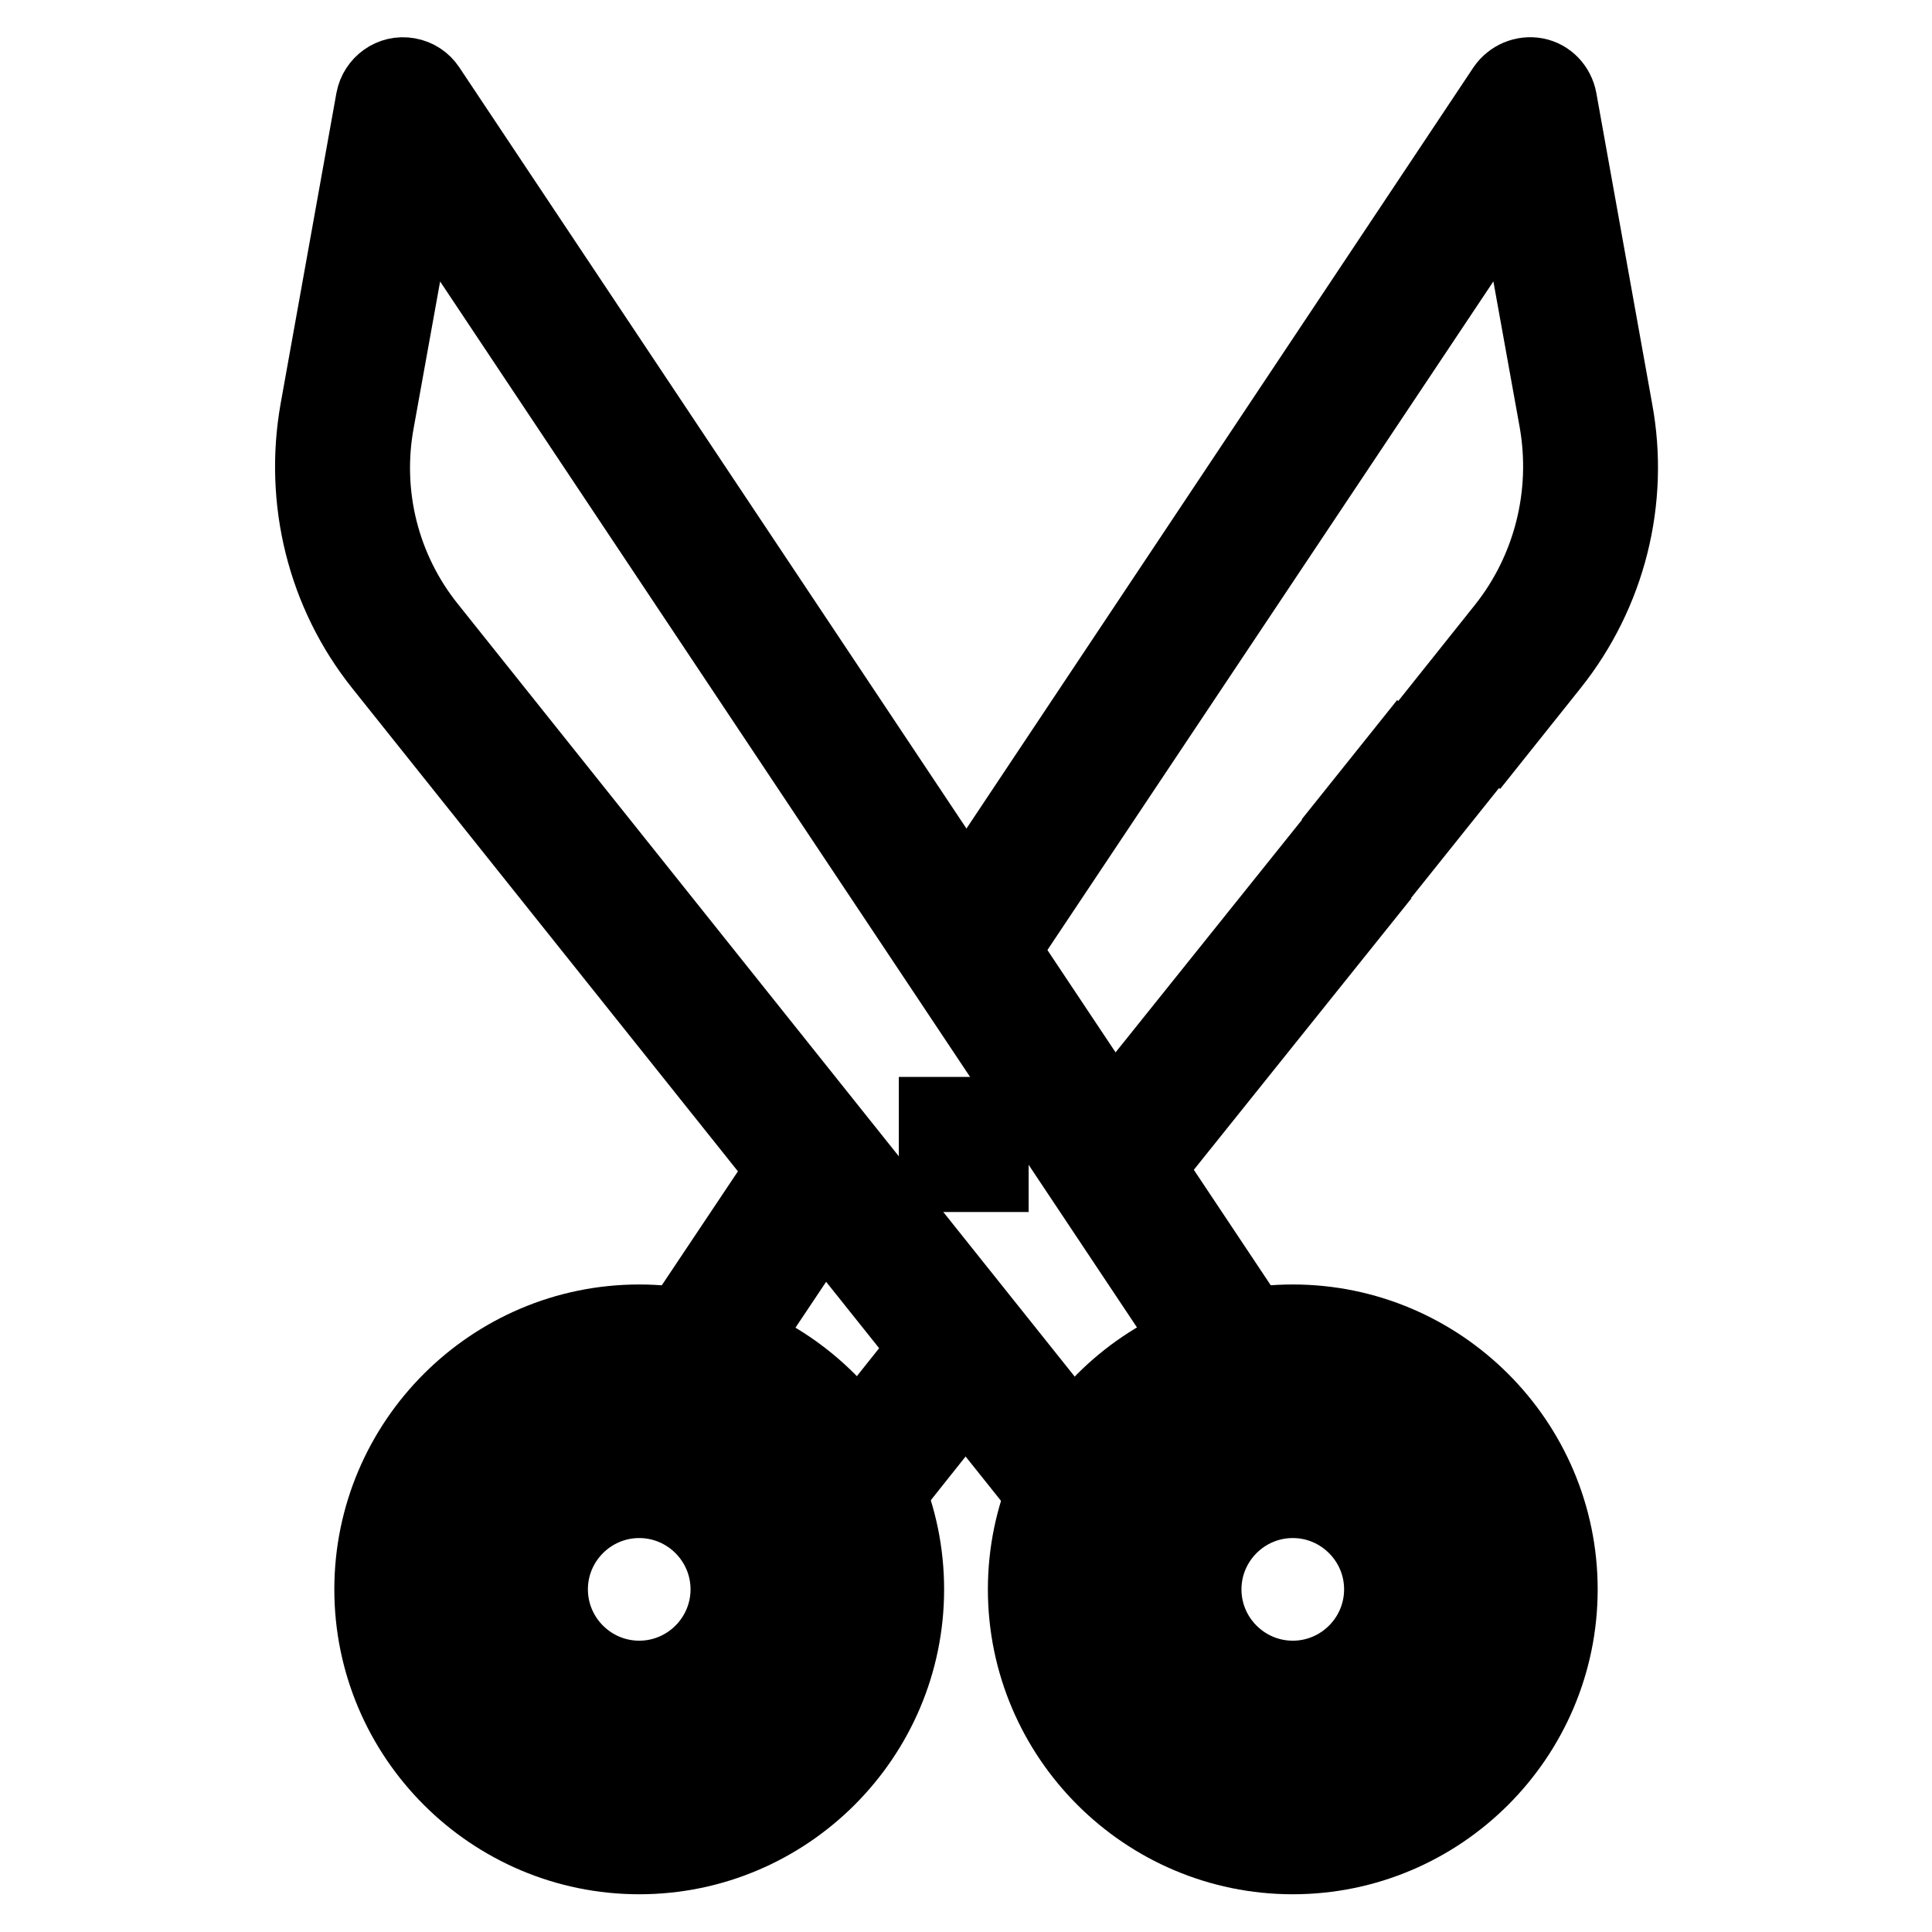
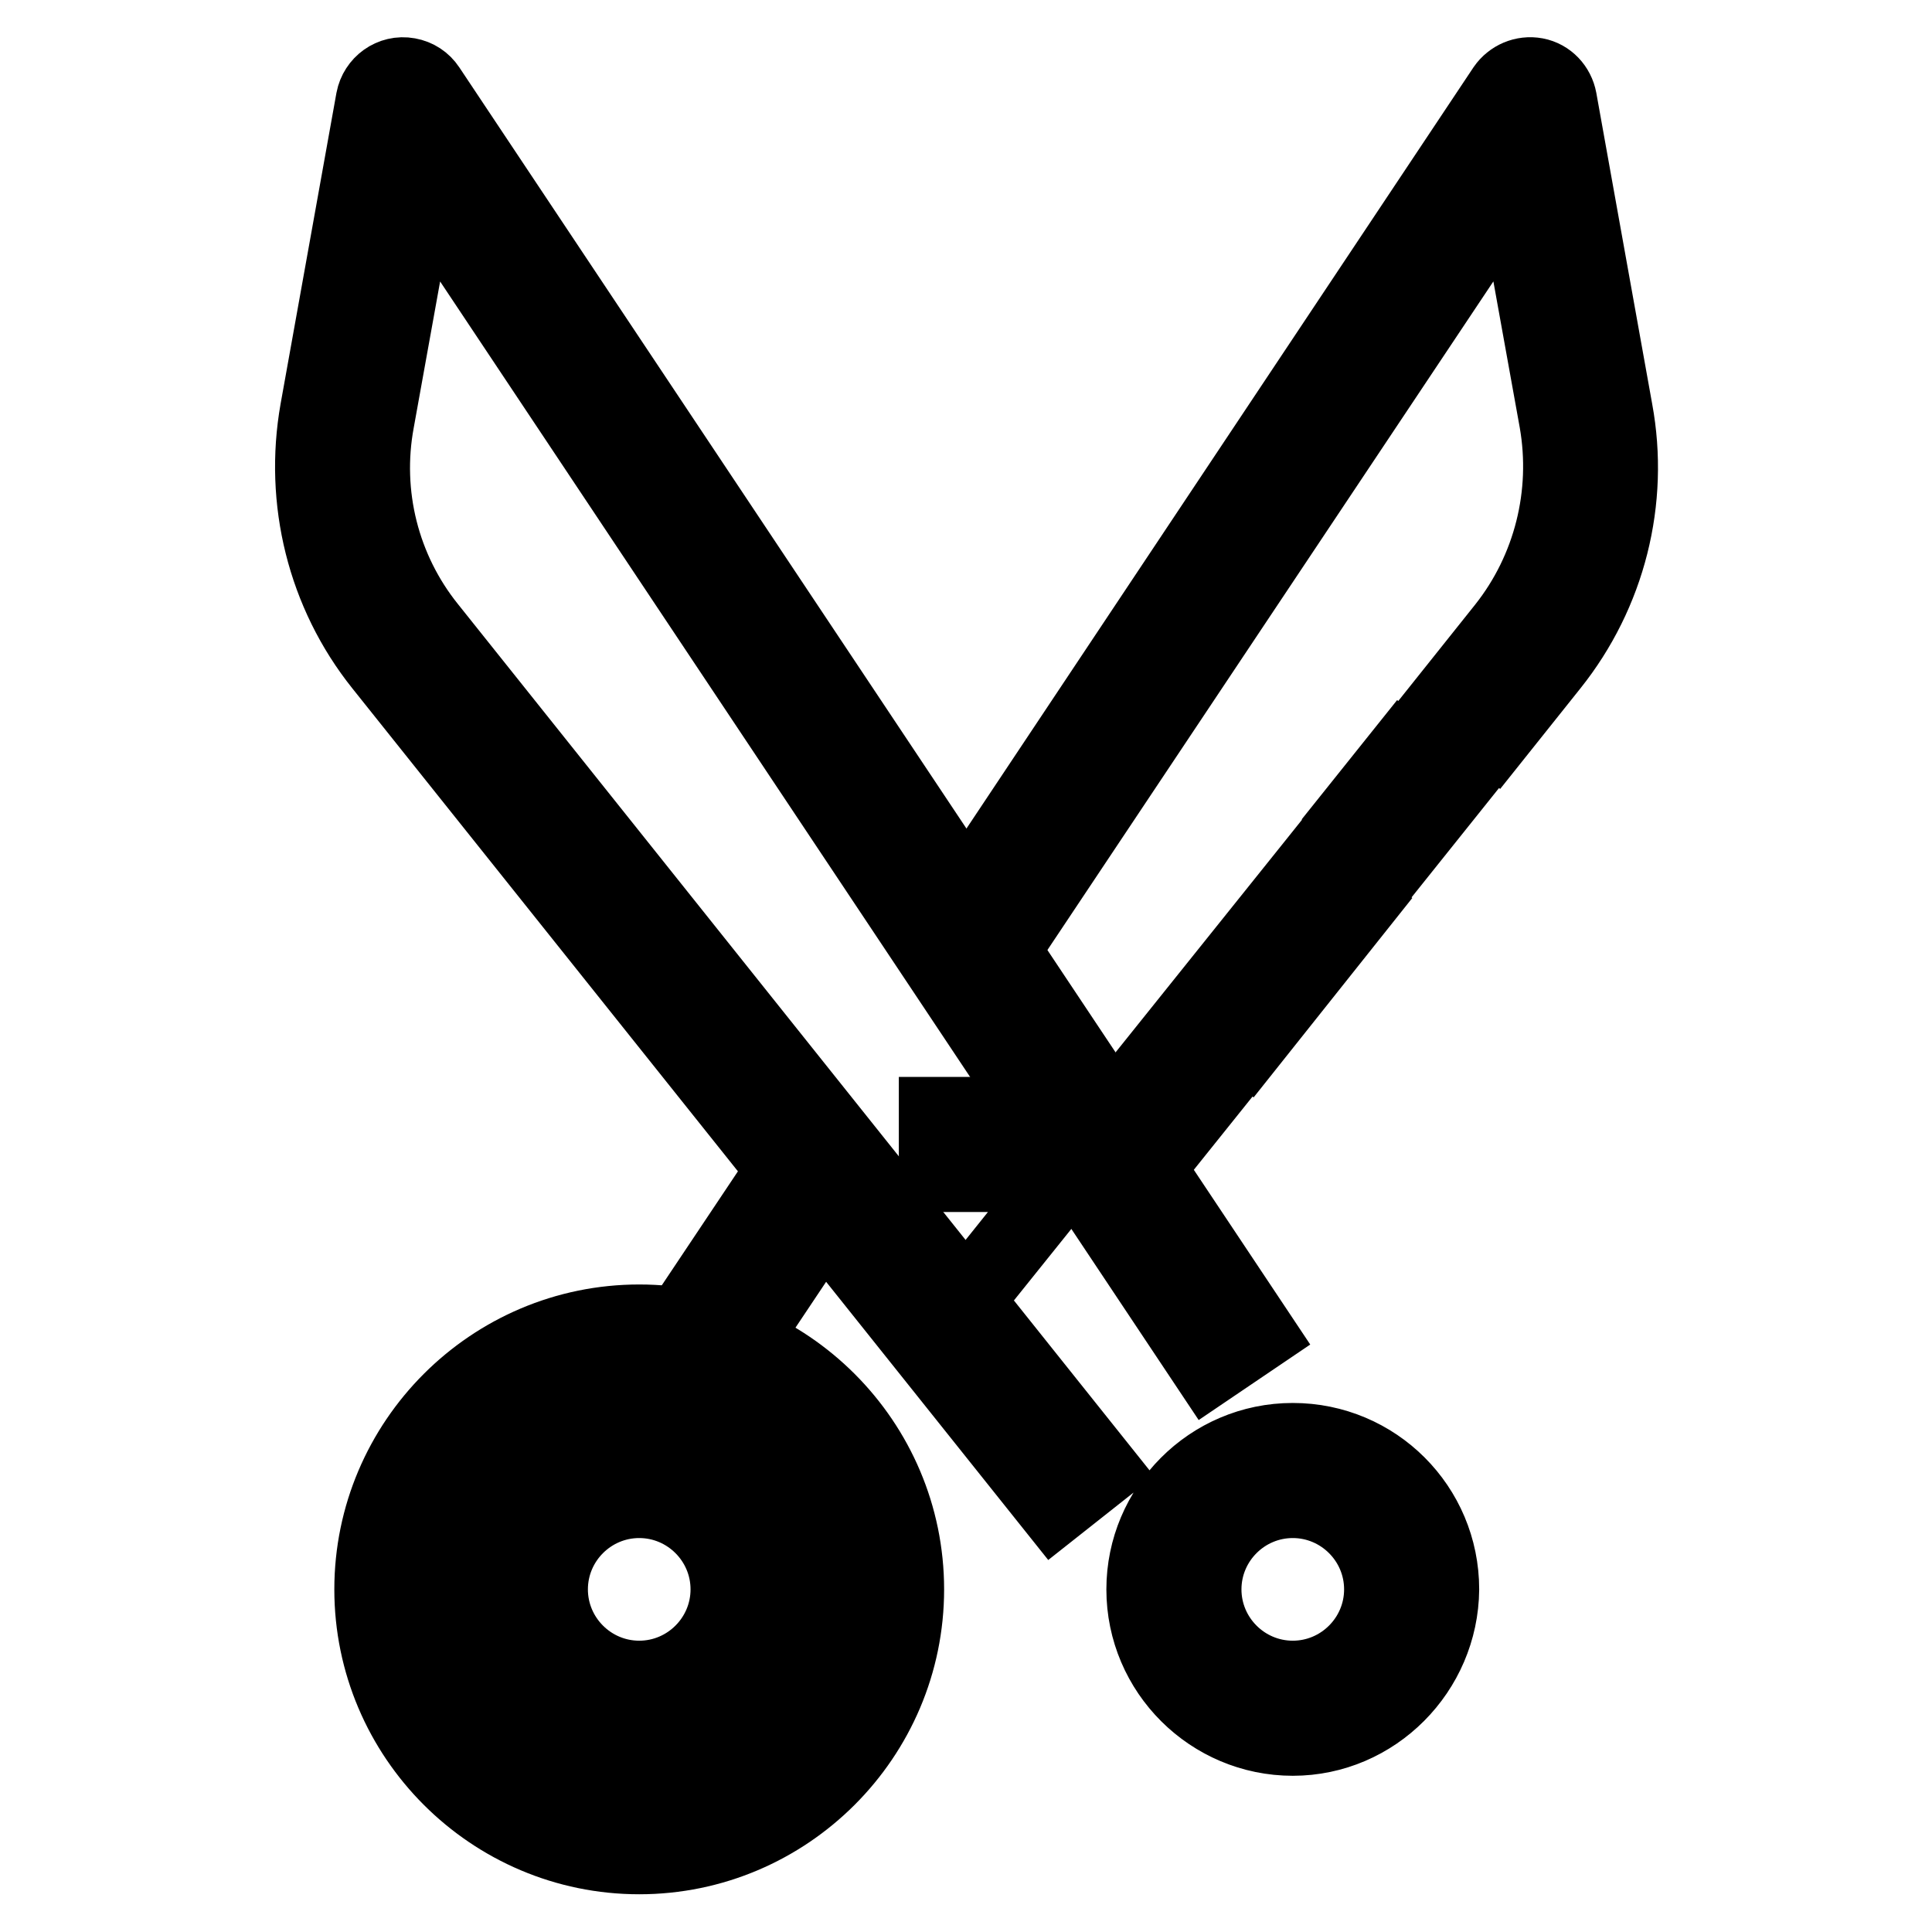
<svg xmlns="http://www.w3.org/2000/svg" version="1.1" x="0px" y="0px" viewBox="0 0 256 256" enable-background="new 0 0 256 256" xml:space="preserve">
  <g>
-     <path stroke-width="10" fill-opacity="0" stroke="#000000" d="M171.3,246c-19.5,0-35.4-15.9-35.4-35.4c0-19.5,15.9-35.4,35.4-35.4s35.4,15.9,35.4,35.4 C206.7,230.1,190.8,246,171.3,246z M171.3,183.1c-15.2,0-27.5,12.4-27.5,27.5c0,15.2,12.4,27.5,27.5,27.5s27.5-12.4,27.5-27.5 C198.8,195.4,186.4,183.1,171.3,183.1z" />
    <path stroke-width="10" fill-opacity="0" stroke="#000000" d="M171.3,230.3c-10.8,0-19.7-8.8-19.7-19.7c0-10.8,8.8-19.7,19.7-19.7s19.7,8.8,19.7,19.7 C190.9,221.4,182.1,230.3,171.3,230.3z M171.3,198.8c-6.5,0-11.8,5.3-11.8,11.8c0,6.5,5.3,11.8,11.8,11.8s11.8-5.3,11.8-11.8 C183.1,204.1,177.8,198.8,171.3,198.8z M139.7,199.7L50.6,88.1C43,78.6,40,66.3,42.1,54.4l7.4-41.2c0.4-2.1,2.4-3.6,4.6-3.2 c1.1,0.2,2,0.8,2.6,1.7l110,165.1l-6.5,4.4L55.6,24.2l-5.7,31.6c-1.8,9.7,0.7,19.7,6.9,27.4l89.1,111.6L139.7,199.7z M84.7,246 c-19.5,0-35.4-15.9-35.4-35.4c0-19.5,15.9-35.4,35.4-35.4s35.4,15.9,35.4,35.4C120.1,230.1,104.2,246,84.7,246z M84.7,183.1 c-15.2,0-27.5,12.4-27.5,27.5c0,15.2,12.4,27.5,27.5,27.5c15.2,0,27.5-12.4,27.5-27.5C112.3,195.4,99.9,183.1,84.7,183.1z" />
    <path stroke-width="10" fill-opacity="0" stroke="#000000" d="M84.7,230.3c-10.8,0-19.7-8.8-19.7-19.7c0-10.8,8.8-19.7,19.7-19.7c10.8,0,19.7,8.8,19.7,19.7 C104.4,221.4,95.6,230.3,84.7,230.3z M84.7,198.8c-6.5,0-11.8,5.3-11.8,11.8c0,6.5,5.3,11.8,11.8,11.8c6.5,0,11.8-5.3,11.8-11.8 C96.5,204.1,91.2,198.8,84.7,198.8z M131.3,128.1l-6.5-4.4l74.6-112c0.9-1.3,2.5-2,4.1-1.7c1.6,0.3,2.8,1.6,3.1,3.2l7.4,41.2 c2.2,11.9-0.9,24.2-8.5,33.7l-7.5,9.4l-6.1-4.9l7.5-9.4c6.1-7.7,8.6-17.7,6.9-27.4l-5.7-31.6L131.3,128.1z" />
-     <path stroke-width="10" fill-opacity="0" stroke="#000000" d="M185.9,99.8l6.1,4.9l-6.4,8l-6.1-4.9L185.9,99.8z M173.9,114.9l6.1,4.9l-29.9,37.3l-6.1-4.9L173.9,114.9z  M124.9,176.1l6.2,4.9l-14.8,18.6l-6.2-4.9L124.9,176.1z M105.6,152.5l6.5,4.4l-16.3,24.4l-6.5-4.4L105.6,152.5z M124.1,147.7h7.2 v7.9h-7.2V147.7z" />
+     <path stroke-width="10" fill-opacity="0" stroke="#000000" d="M185.9,99.8l6.1,4.9l-6.4,8l-6.1-4.9L185.9,99.8z M173.9,114.9l6.1,4.9l-29.9,37.3l-6.1-4.9L173.9,114.9z  l6.2,4.9l-14.8,18.6l-6.2-4.9L124.9,176.1z M105.6,152.5l6.5,4.4l-16.3,24.4l-6.5-4.4L105.6,152.5z M124.1,147.7h7.2 v7.9h-7.2V147.7z" />
  </g>
</svg>